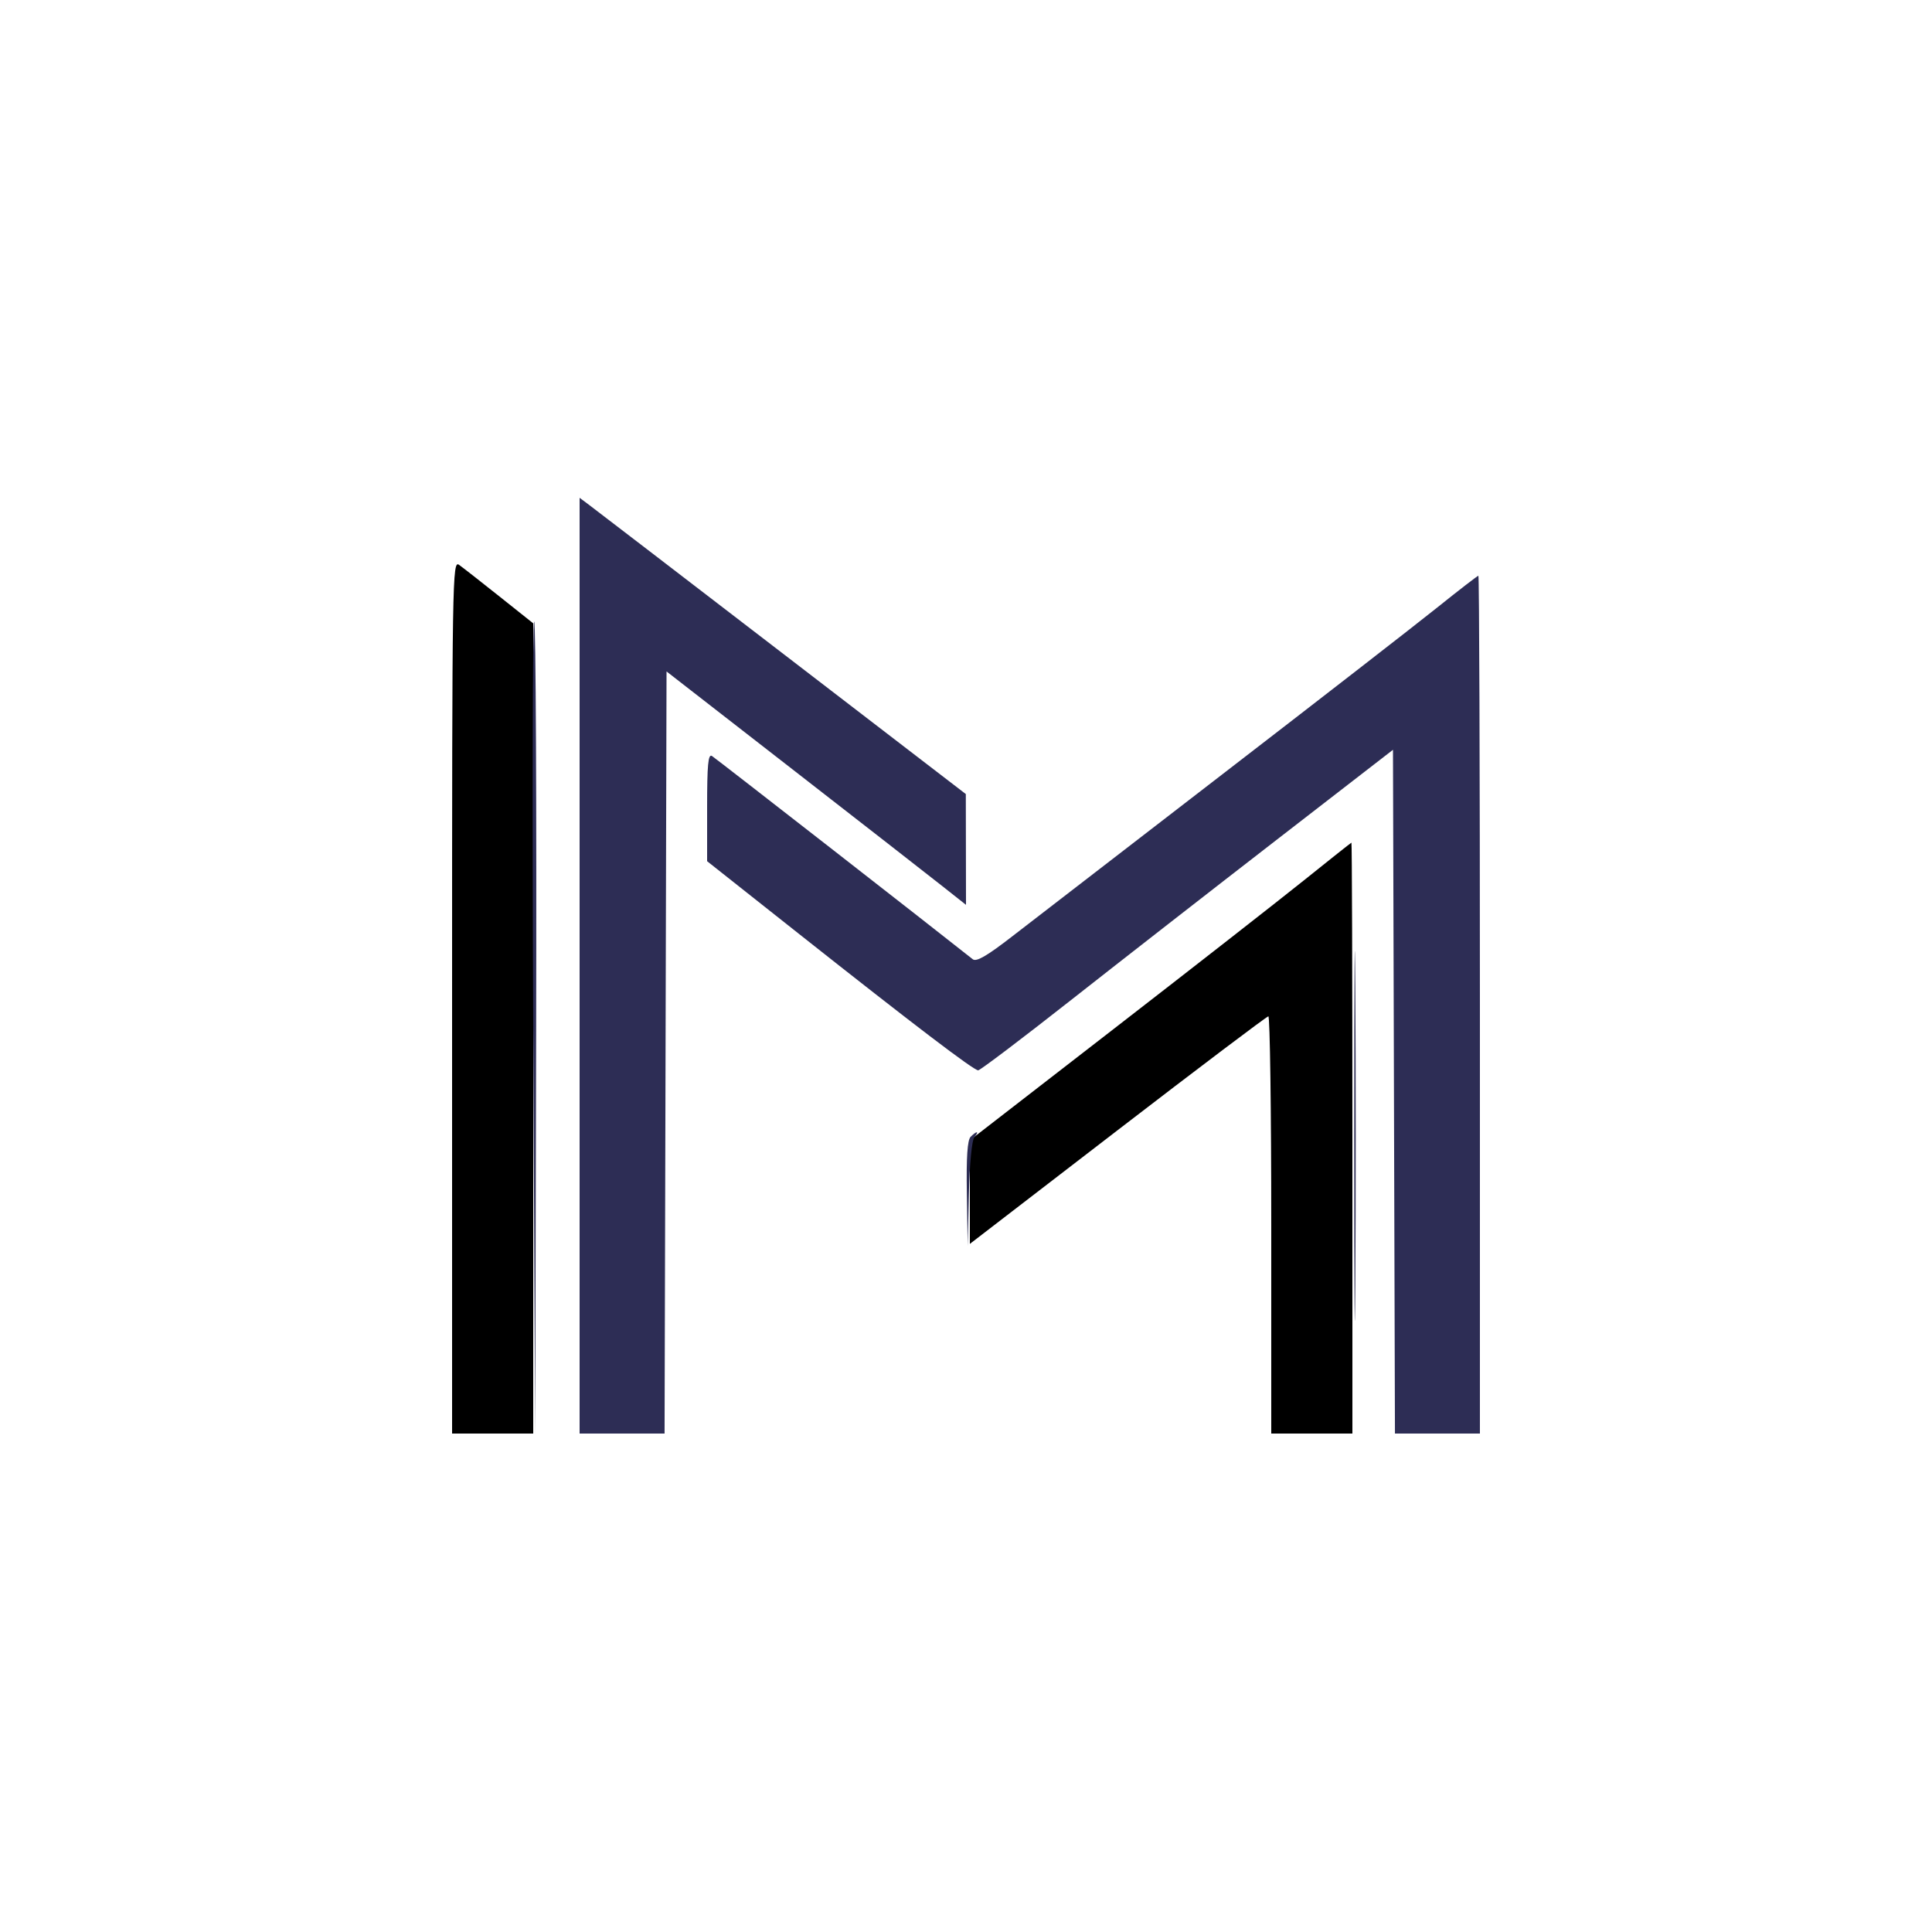
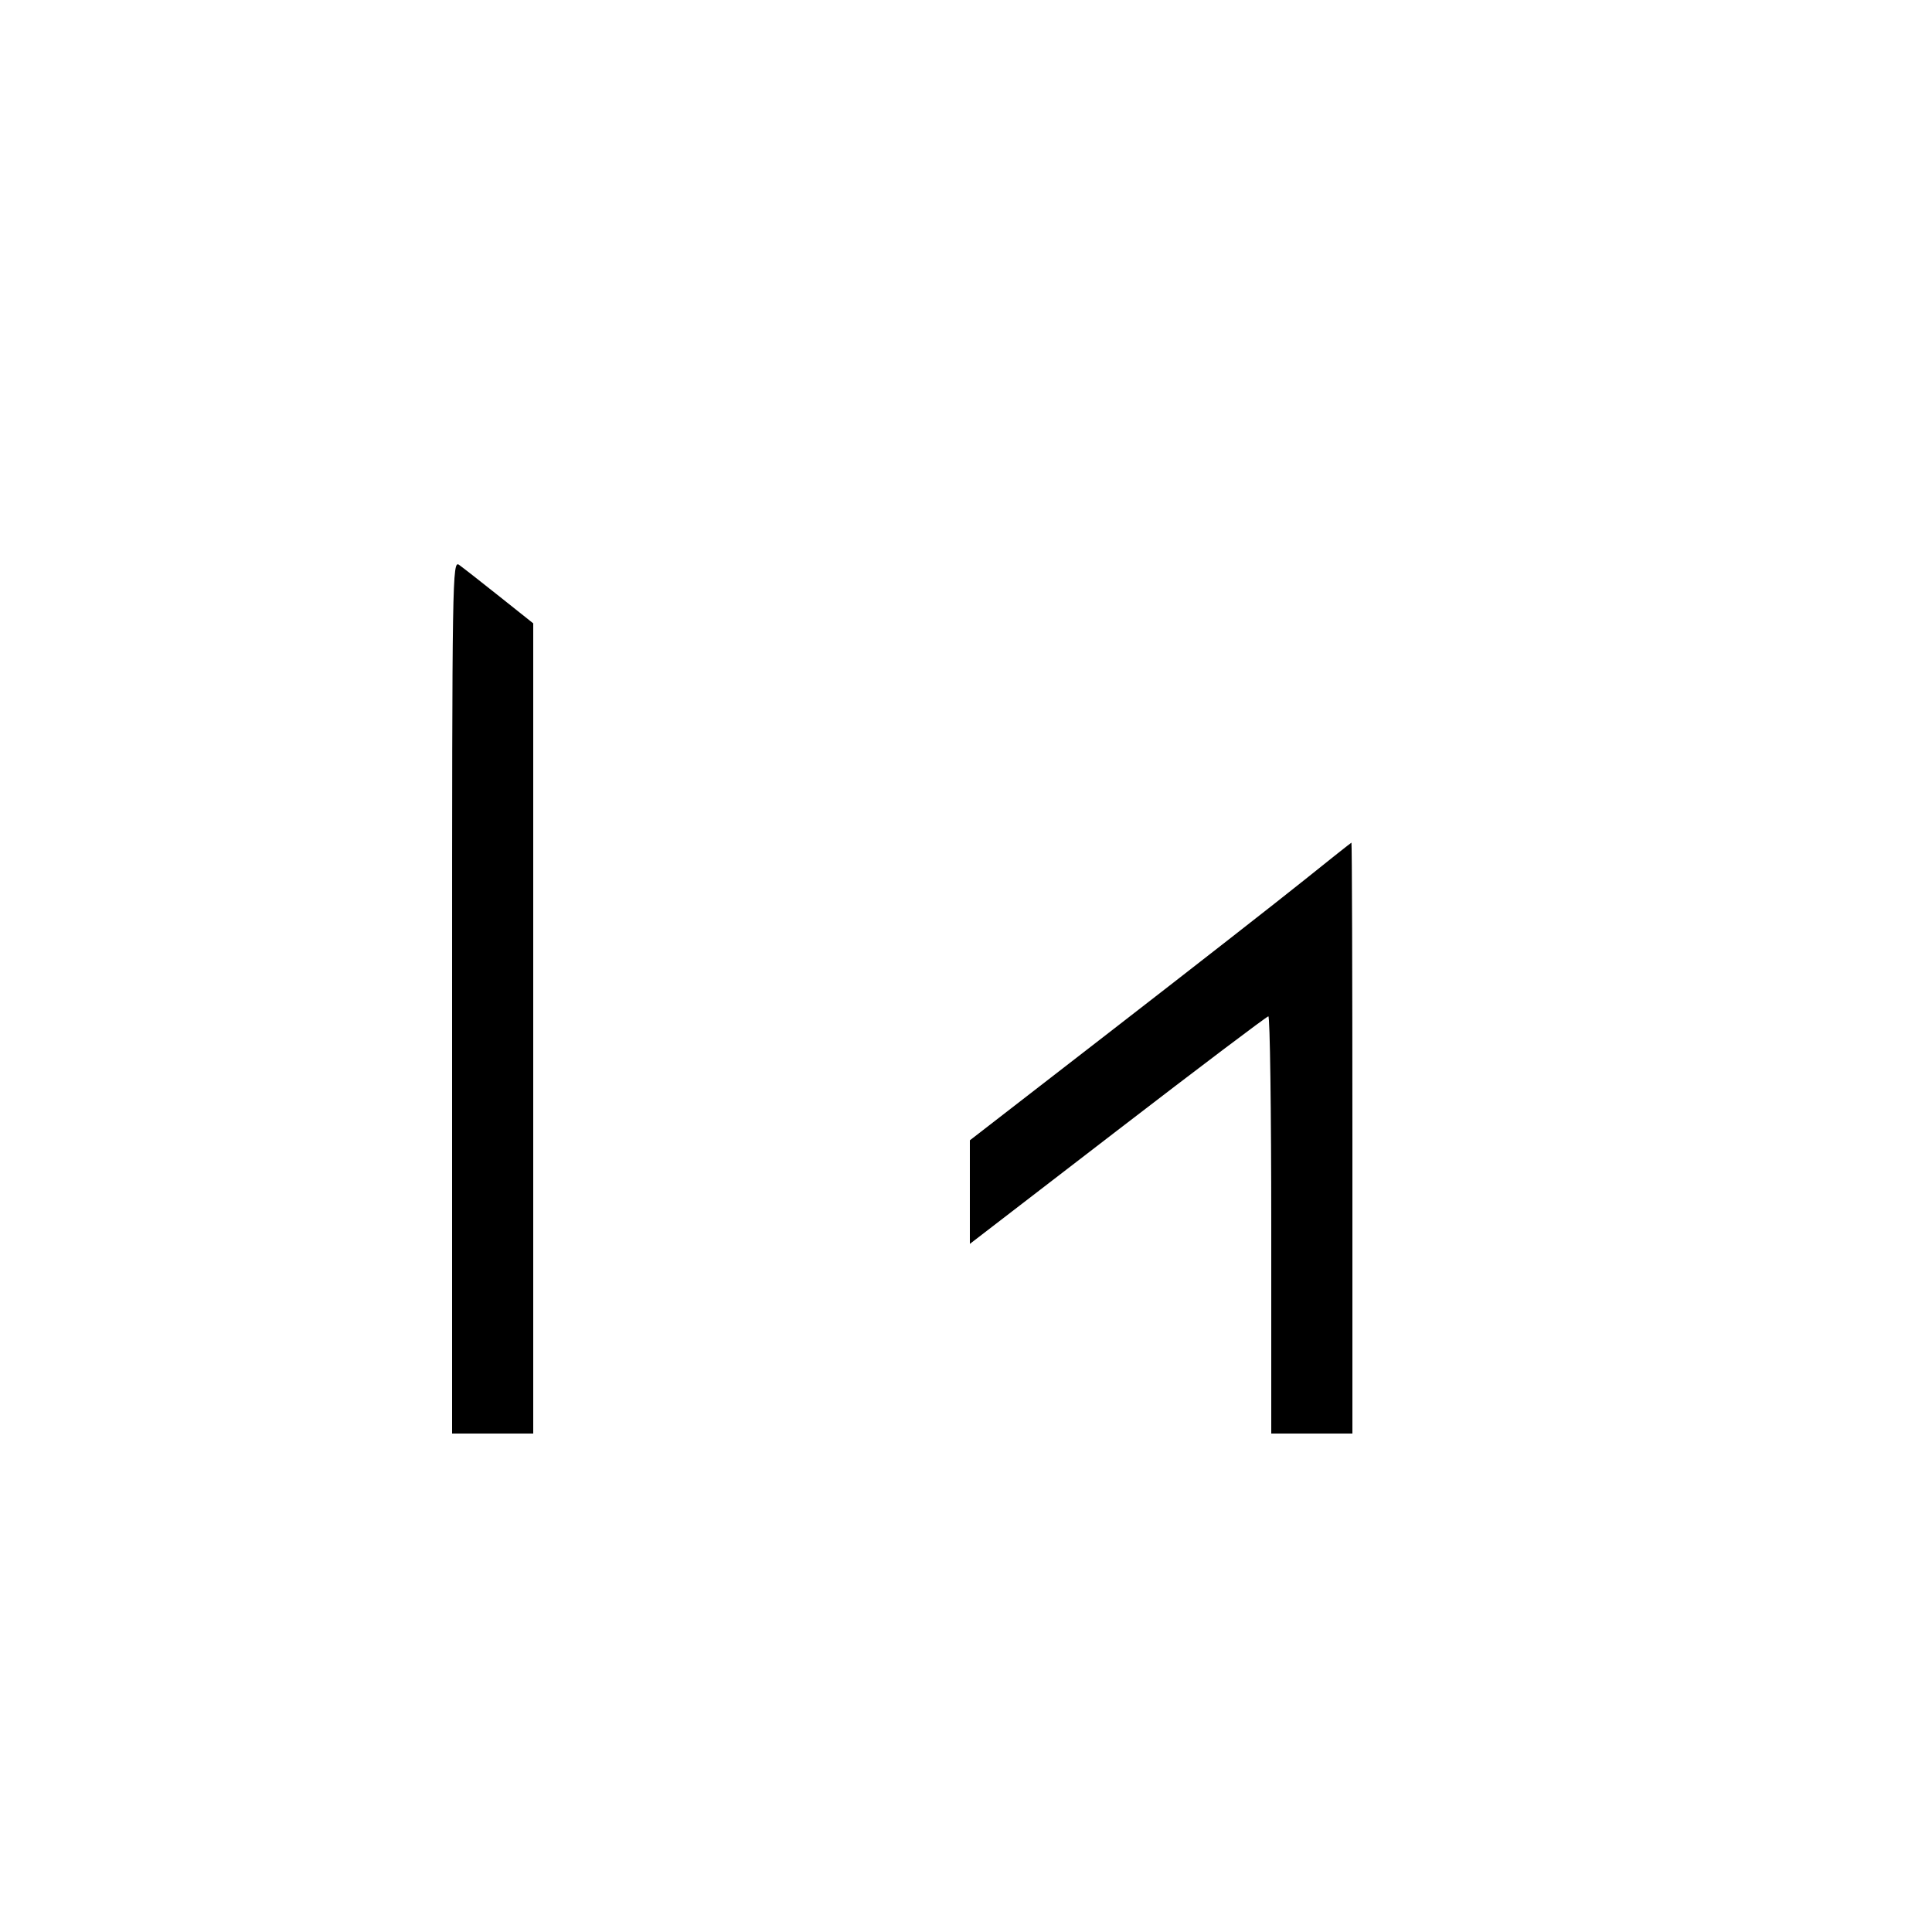
<svg xmlns="http://www.w3.org/2000/svg" width="500" height="500" viewBox="0 0 500 500" version="1.1">
  <path d="M 117 257.943 L 117 371 127.500 371 L 138 371 138 266.161 L 138 161.323 129.319 154.411 C 124.544 150.610, 119.819 146.912, 118.819 146.193 C 117.063 144.932, 117 148.830, 117 257.943 M 337.455 227.828 C 330.830 233.148, 308.667 250.462, 288.205 266.305 L 251 295.109 251 308.512 L 251 321.915 289.250 292.485 C 310.288 276.299, 327.837 263.043, 328.250 263.028 C 328.663 263.012, 329 287.300, 329 317 L 329 371 339.500 371 L 350 371 350 294.500 C 350 252.425, 349.887 218.035, 349.750 218.078 C 349.613 218.121, 344.080 222.508, 337.455 227.828" stroke="none" fill="#000000" fill-rule="evenodd" />
-   <path d="M 150 249.917 L 150 371 160.995 371 L 171.990 371 172.245 272.386 L 172.500 173.772 205 199.030 C 222.875 212.923, 240.313 226.513, 243.750 229.231 L 250 234.172 249.976 219.836 L 249.952 205.500 202.431 169 C 176.294 148.925, 153.805 131.675, 152.455 130.667 L 150 128.833 150 249.917 M 371.855 157.302 C 366.160 161.869, 341.085 181.331, 316.133 200.552 C 291.181 219.774, 266.774 238.597, 261.895 242.382 C 255.451 247.382, 252.679 248.990, 251.762 248.261 C 242.126 240.598, 185.170 196.211, 184.250 195.648 C 183.273 195.049, 183 197.940, 183 208.879 L 183 222.877 206.750 241.671 C 236.524 265.233, 251.980 277, 253.153 277 C 253.654 277, 264.445 268.833, 277.134 258.851 C 289.823 248.870, 313.771 230.205, 330.352 217.375 L 360.500 194.047 360.755 282.524 L 361.011 371 372.005 371 L 383 371 383 260 C 383 198.950, 382.822 149, 382.605 149 C 382.388 149, 377.550 152.736, 371.855 157.302 M 138 265.800 L 138.500 371.500 138.755 266.555 C 138.895 208.835, 138.670 161.270, 138.255 160.855 C 137.840 160.439, 137.725 207.665, 138 265.800 M 350.476 294 C 350.476 336.625, 350.599 354.063, 350.750 332.750 C 350.900 311.438, 350.900 276.563, 350.750 255.250 C 350.599 233.938, 350.476 251.375, 350.476 294 M 251.200 294.200 C 250.362 295.038, 250.066 299.485, 250.218 308.950 L 250.437 322.500 250.749 309.066 C 250.929 301.299, 251.521 295.077, 252.153 294.316 C 253.519 292.670, 252.816 292.584, 251.200 294.200" stroke="none" fill="#2d2d55" fill-rule="evenodd" />
</svg>